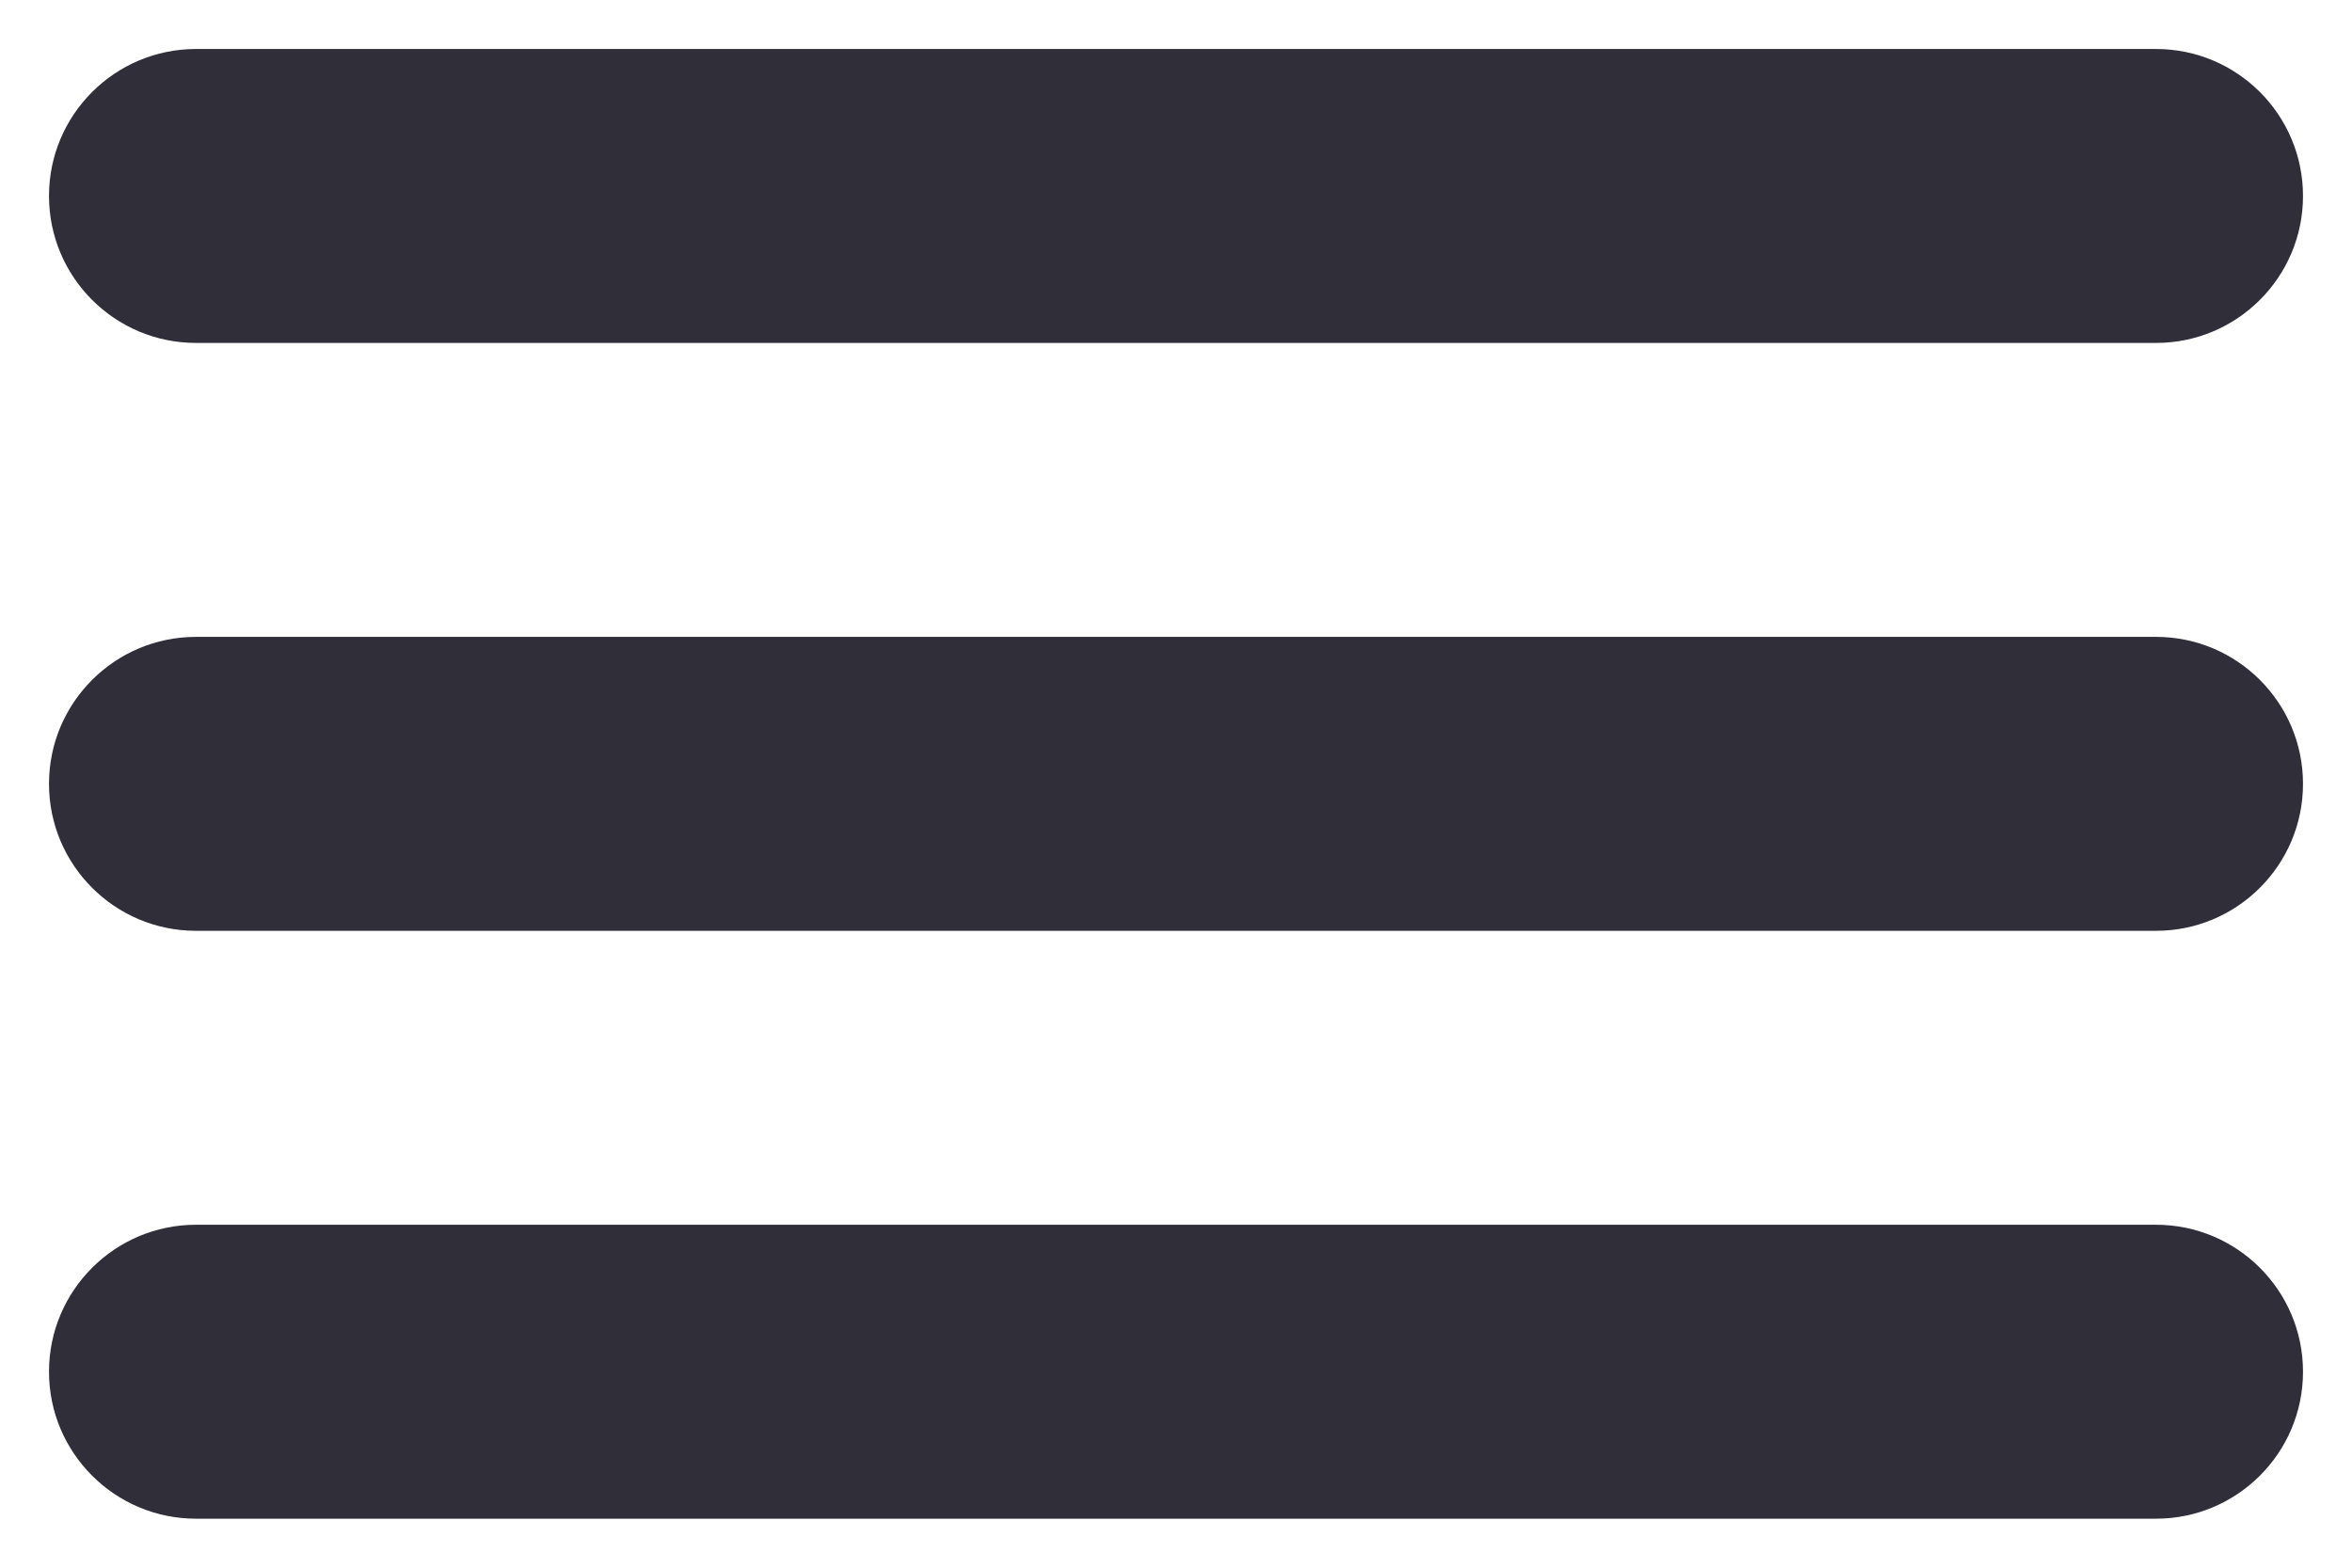
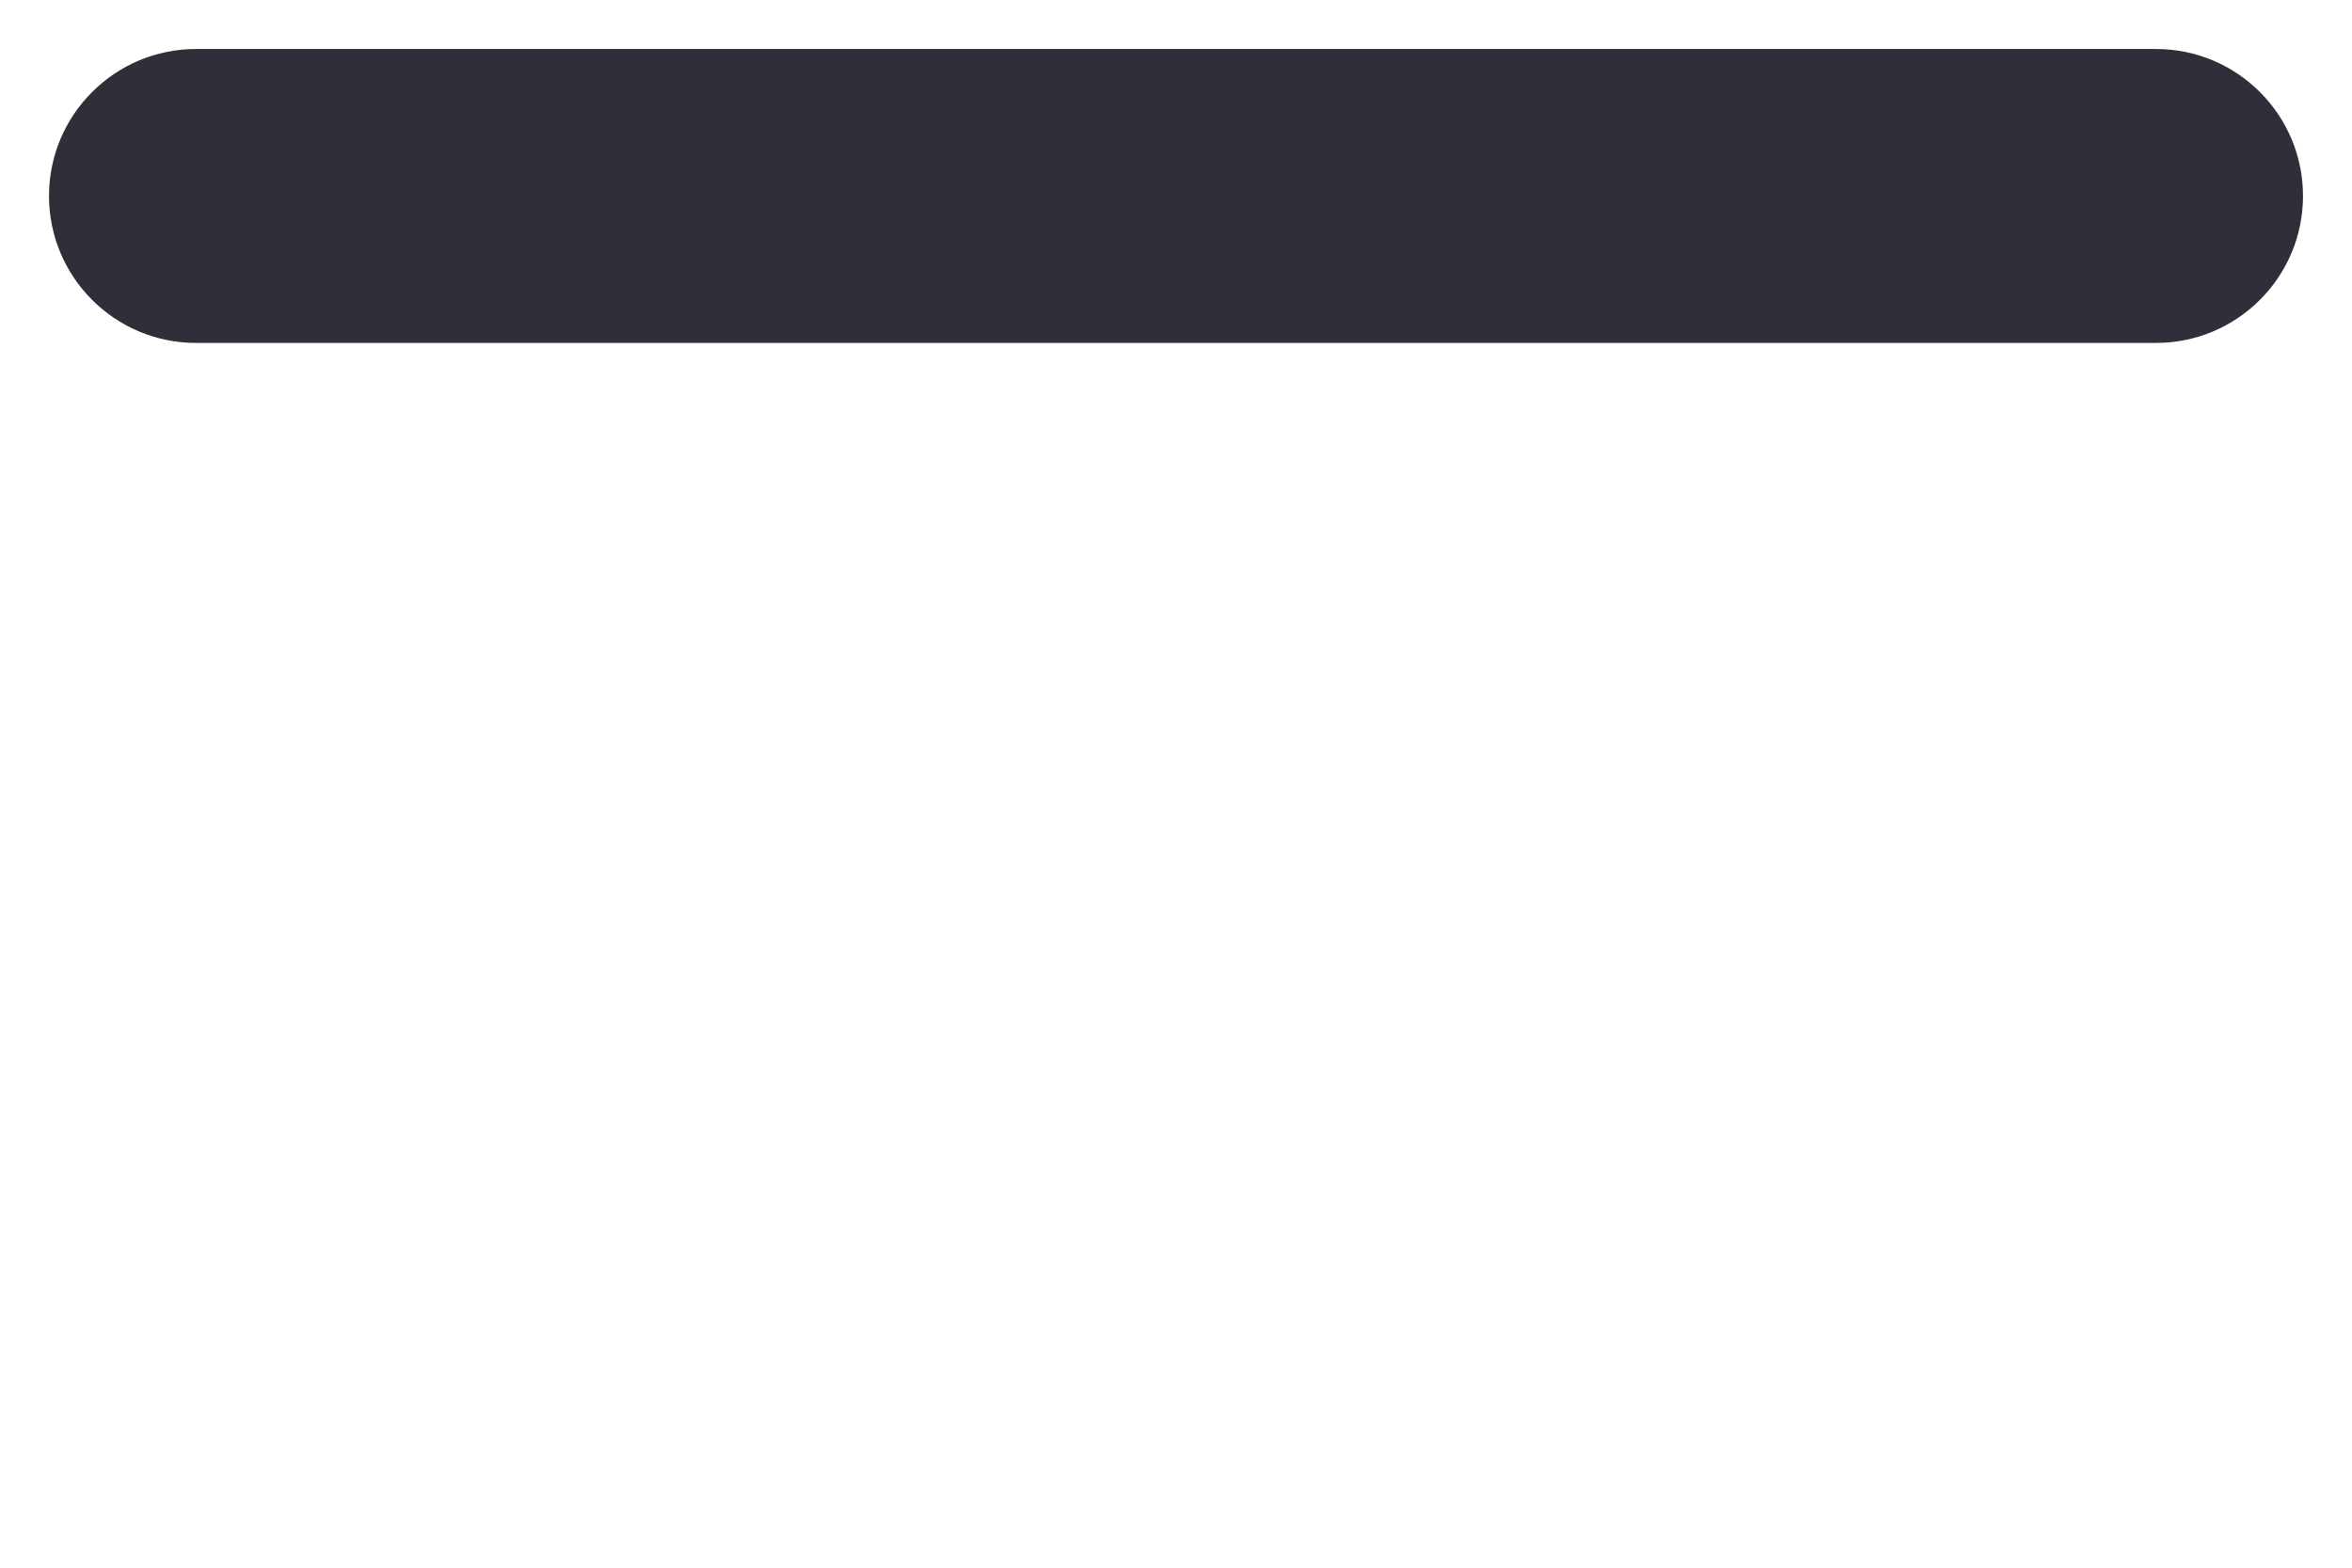
<svg xmlns="http://www.w3.org/2000/svg" width="24" height="16" viewBox="0 0 24 16" fill="none">
-   <path d="M2 0.5C1.172 0.5 0.5 1.172 0.5 2C0.5 2.828 1.172 3.5 2 3.5H22C22.828 3.5 23.5 2.828 23.5 2C23.5 1.172 22.828 0.5 22 0.5H2Z" fill="#302E38" />
-   <path d="M0.5 8C0.5 7.172 1.172 6.5 2 6.5H22C22.828 6.5 23.5 7.172 23.5 8C23.5 8.828 22.828 9.5 22 9.5H2C1.172 9.5 0.5 8.828 0.5 8Z" fill="#302E38" />
-   <path d="M0.5 14C0.5 13.172 1.172 12.5 2 12.5H22C22.828 12.5 23.5 13.172 23.5 14C23.5 14.828 22.828 15.5 22 15.5H2C1.172 15.5 0.5 14.828 0.5 14Z" fill="#302E38" />
+   <path d="M2 0.5C1.172 0.5 0.5 1.172 0.5 2C0.5 2.828 1.172 3.5 2 3.5H22C22.828 3.5 23.5 2.828 23.5 2C23.5 1.172 22.828 0.5 22 0.5Z" fill="#302E38" />
</svg>